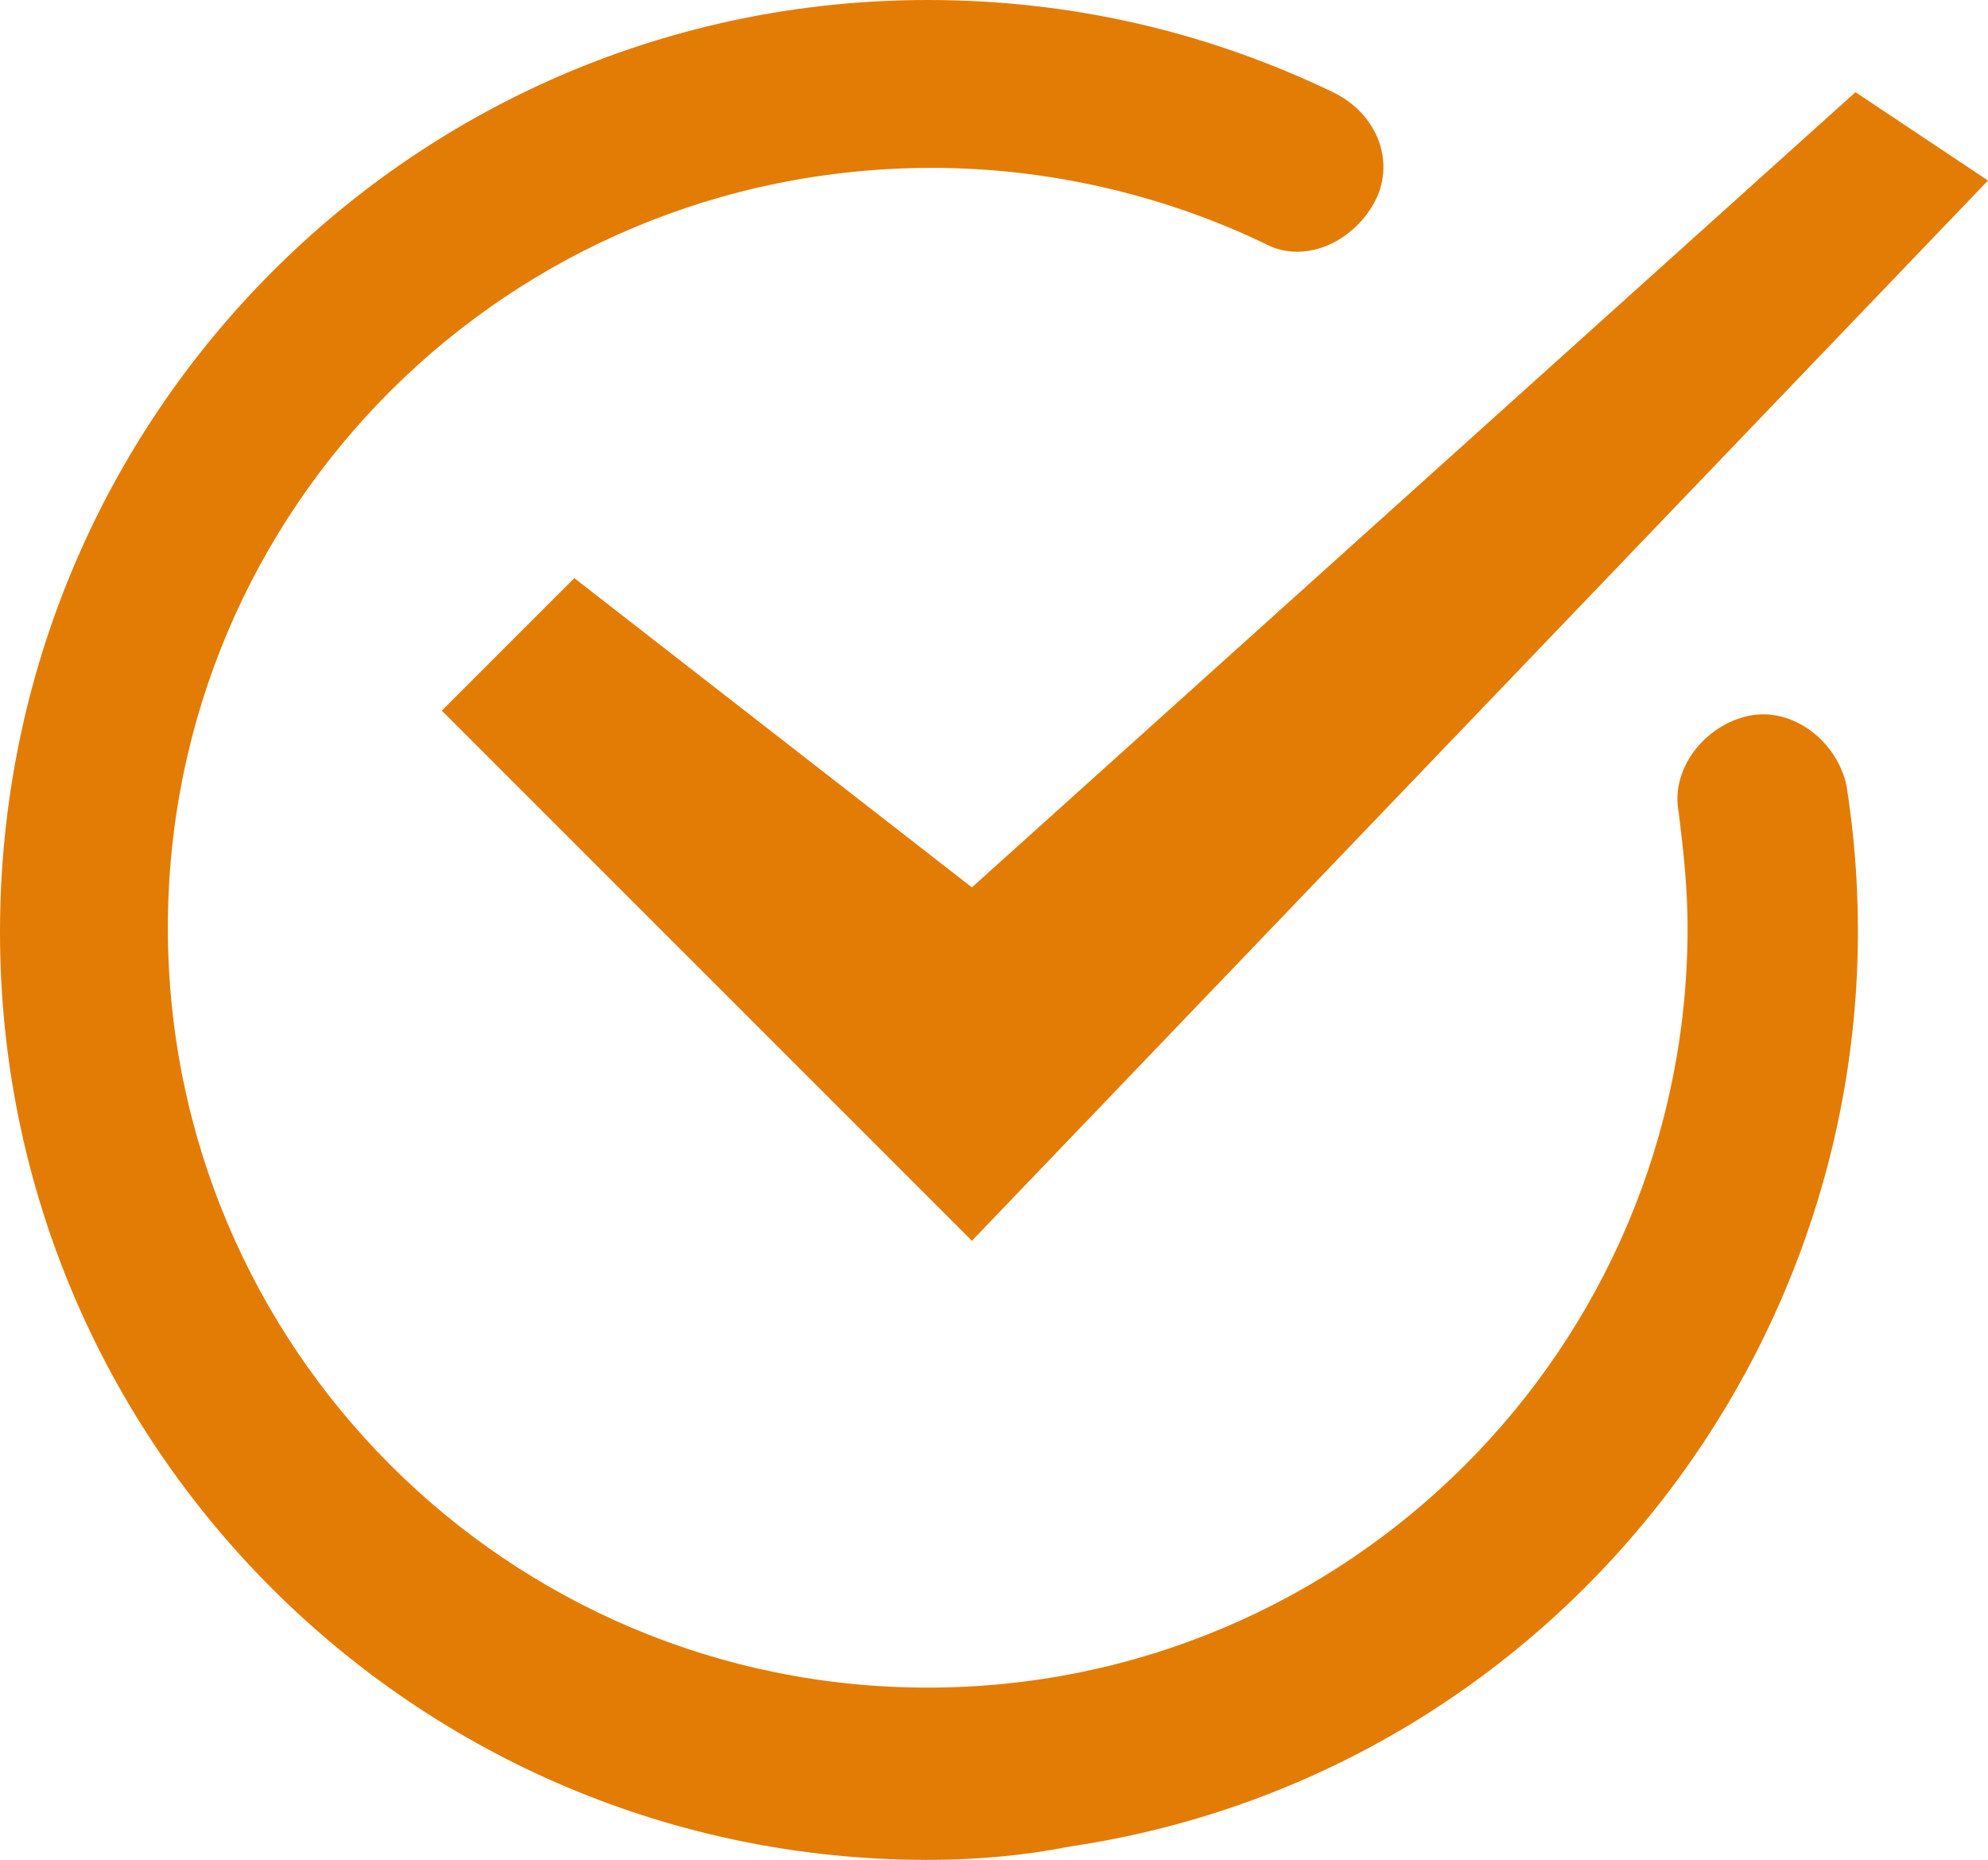
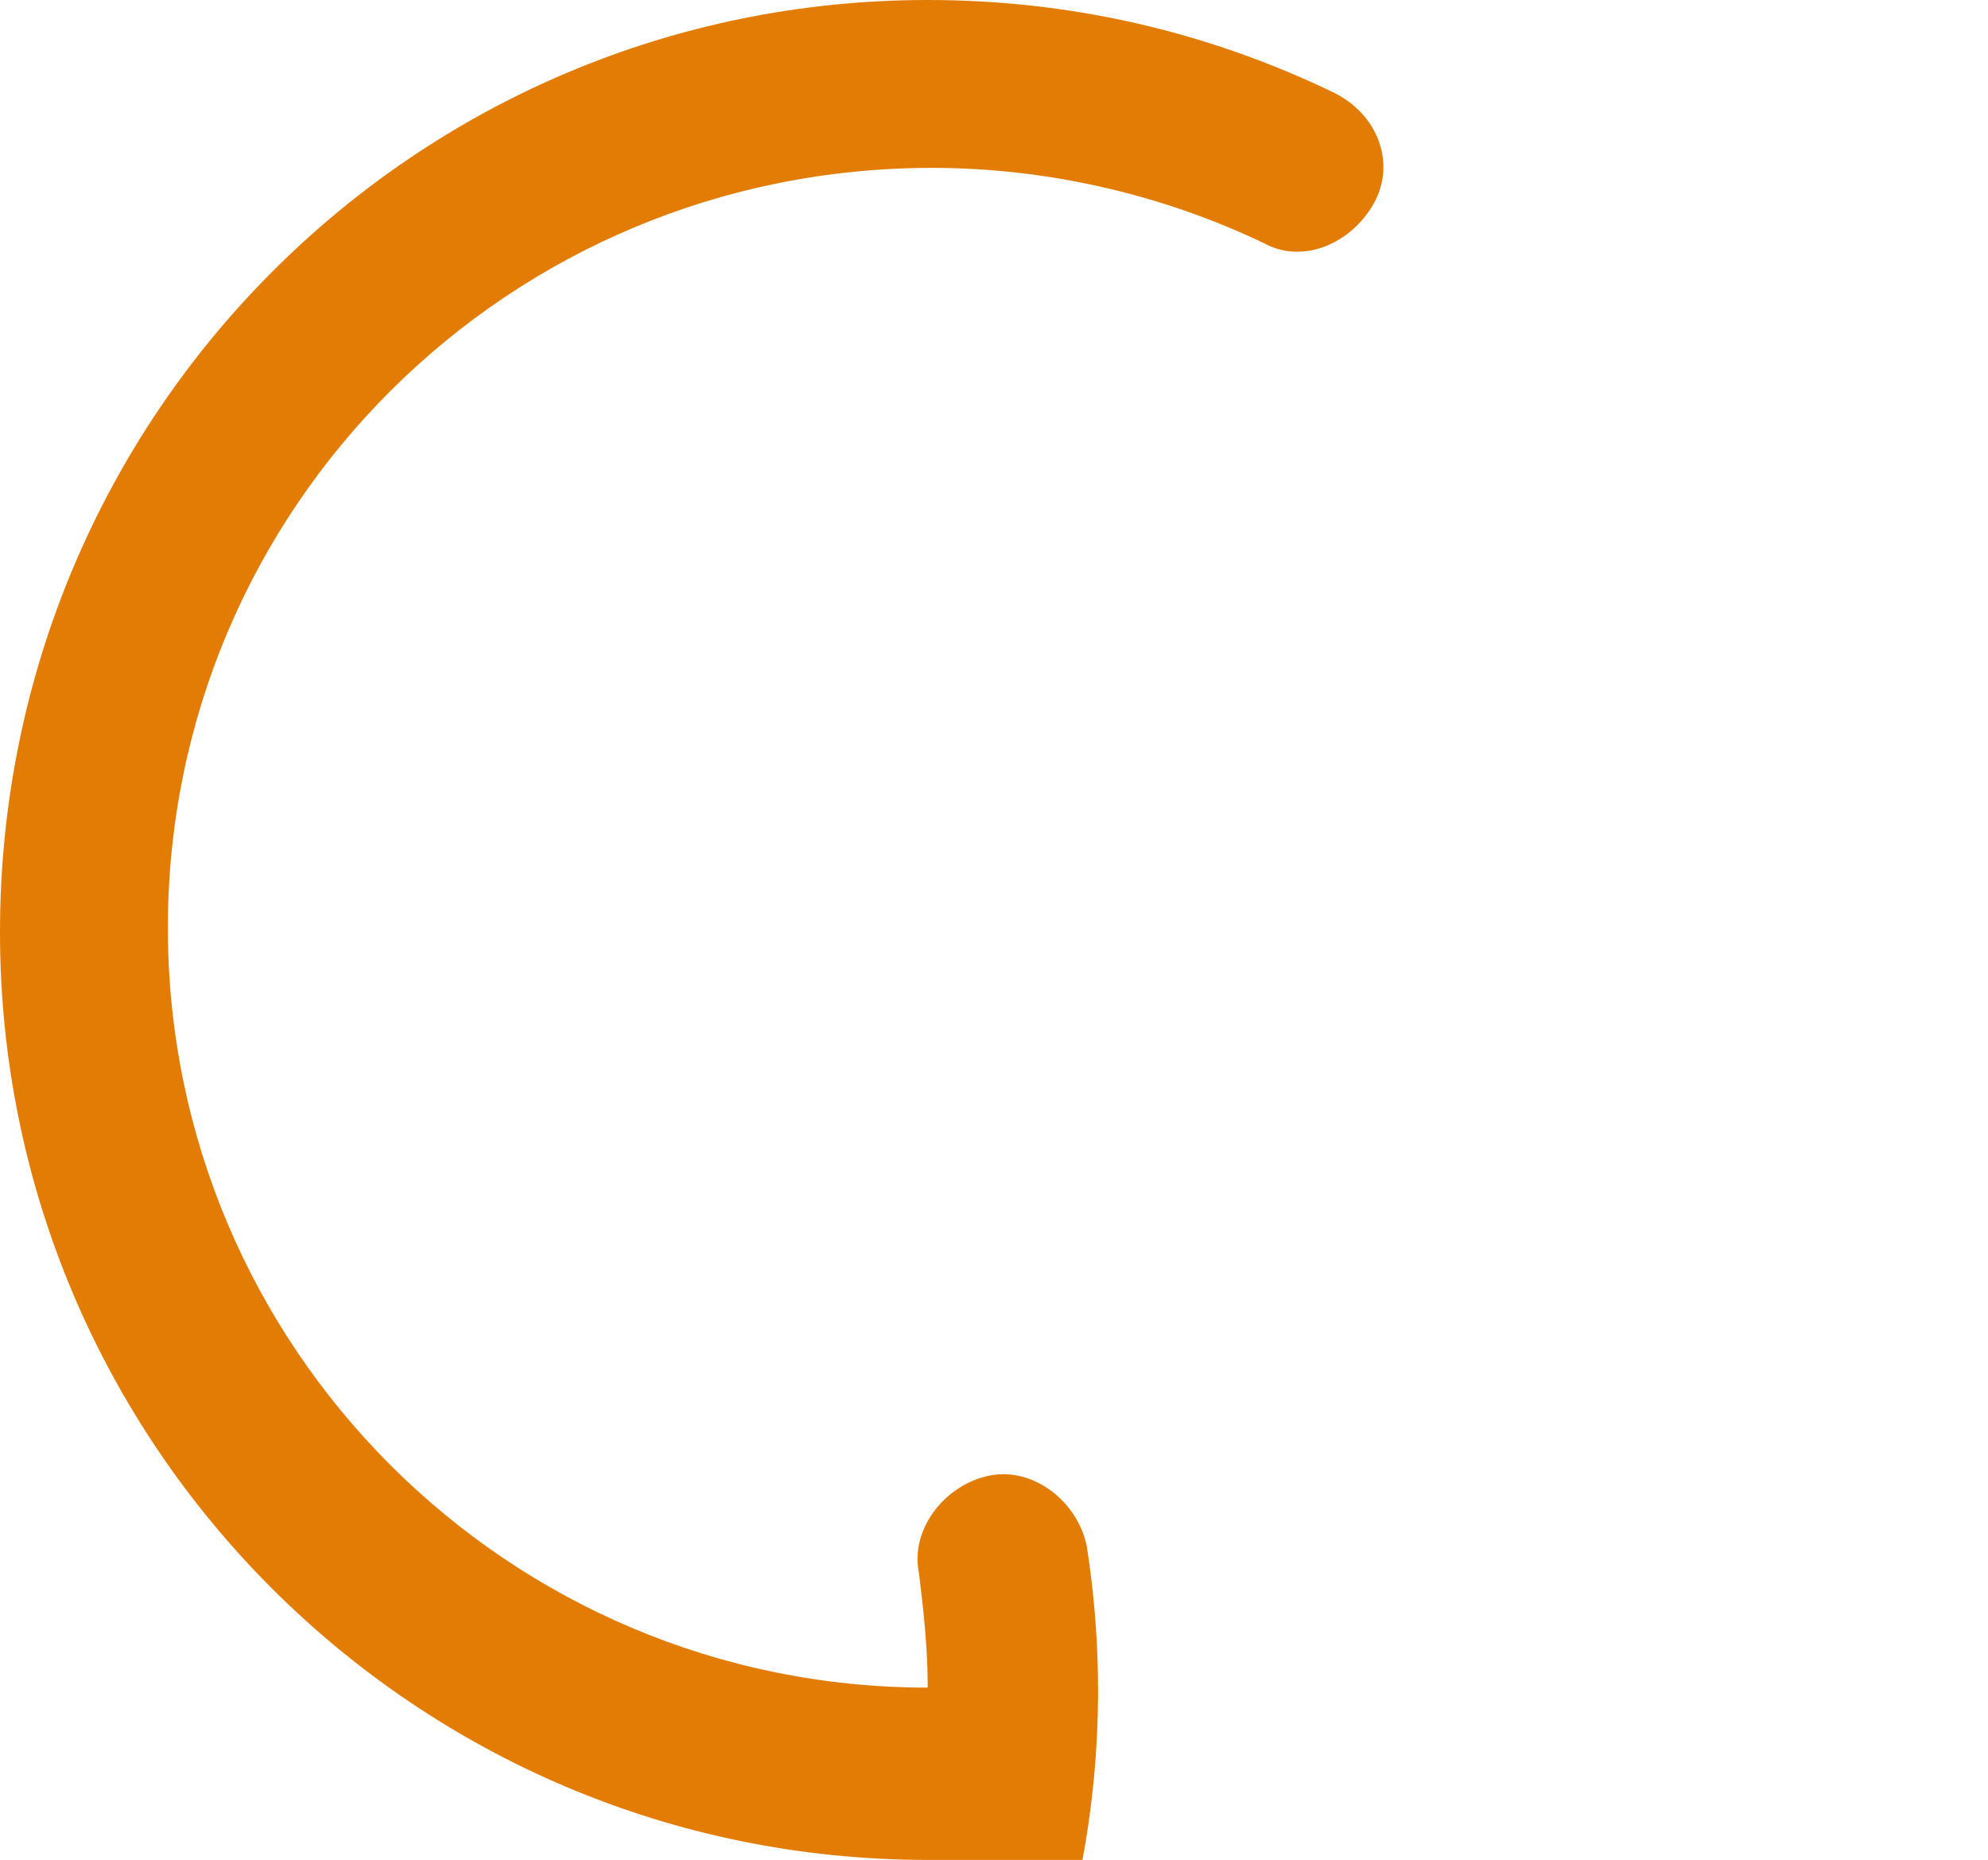
<svg xmlns="http://www.w3.org/2000/svg" version="1.1" id="Layer_1" x="0px" y="0px" viewBox="0 0 45 42.1" style="enable-background:new 0 0 45 42.1;" xml:space="preserve">
  <style type="text/css">
	.st0{fill:#E37C05;}
</style>
  <g id="Group_7" transform="translate(-275 -179.914)">
    <g id="n-check" transform="translate(275 178.914)">
-       <path id="Path_53" class="st0" d="M21,43.1c-11.6,0-21-9.4-21-21C0,10.4,9.4,1,21,1c3.2,0,6.3,0.7,9.2,2.1c1,0.5,1.4,1.6,0.9,2.5    S29.5,7,28.6,6.5c0,0,0,0,0,0c-2.3-1.1-4.9-1.7-7.5-1.7C11.5,4.8,3.8,12.5,3.8,22c0,9.5,7.7,17.2,17.2,17.2    c9.5,0,17.2-7.7,17.2-17.2c0-0.9-0.1-1.8-0.2-2.6c-0.2-1,0.6-2,1.6-2.2c1-0.2,2,0.6,2.2,1.6l0,0c1.8,11.5-6.1,22.3-17.6,24    C23.2,43,22.1,43.1,21,43.1L21,43.1z" />
+       <path id="Path_53" class="st0" d="M21,43.1c-11.6,0-21-9.4-21-21C0,10.4,9.4,1,21,1c3.2,0,6.3,0.7,9.2,2.1c1,0.5,1.4,1.6,0.9,2.5    S29.5,7,28.6,6.5c0,0,0,0,0,0c-2.3-1.1-4.9-1.7-7.5-1.7C11.5,4.8,3.8,12.5,3.8,22c0,9.5,7.7,17.2,17.2,17.2    c0-0.9-0.1-1.8-0.2-2.6c-0.2-1,0.6-2,1.6-2.2c1-0.2,2,0.6,2.2,1.6l0,0c1.8,11.5-6.1,22.3-17.6,24    C23.2,43,22.1,43.1,21,43.1L21,43.1z" />
    </g>
    <g id="n-check-2" transform="translate(216 177)">
-       <path id="Path_78" class="st0" d="M101,5L81,23l-9-7l-3,3l12,12l23-24L101,5z" />
-     </g>
+       </g>
  </g>
</svg>